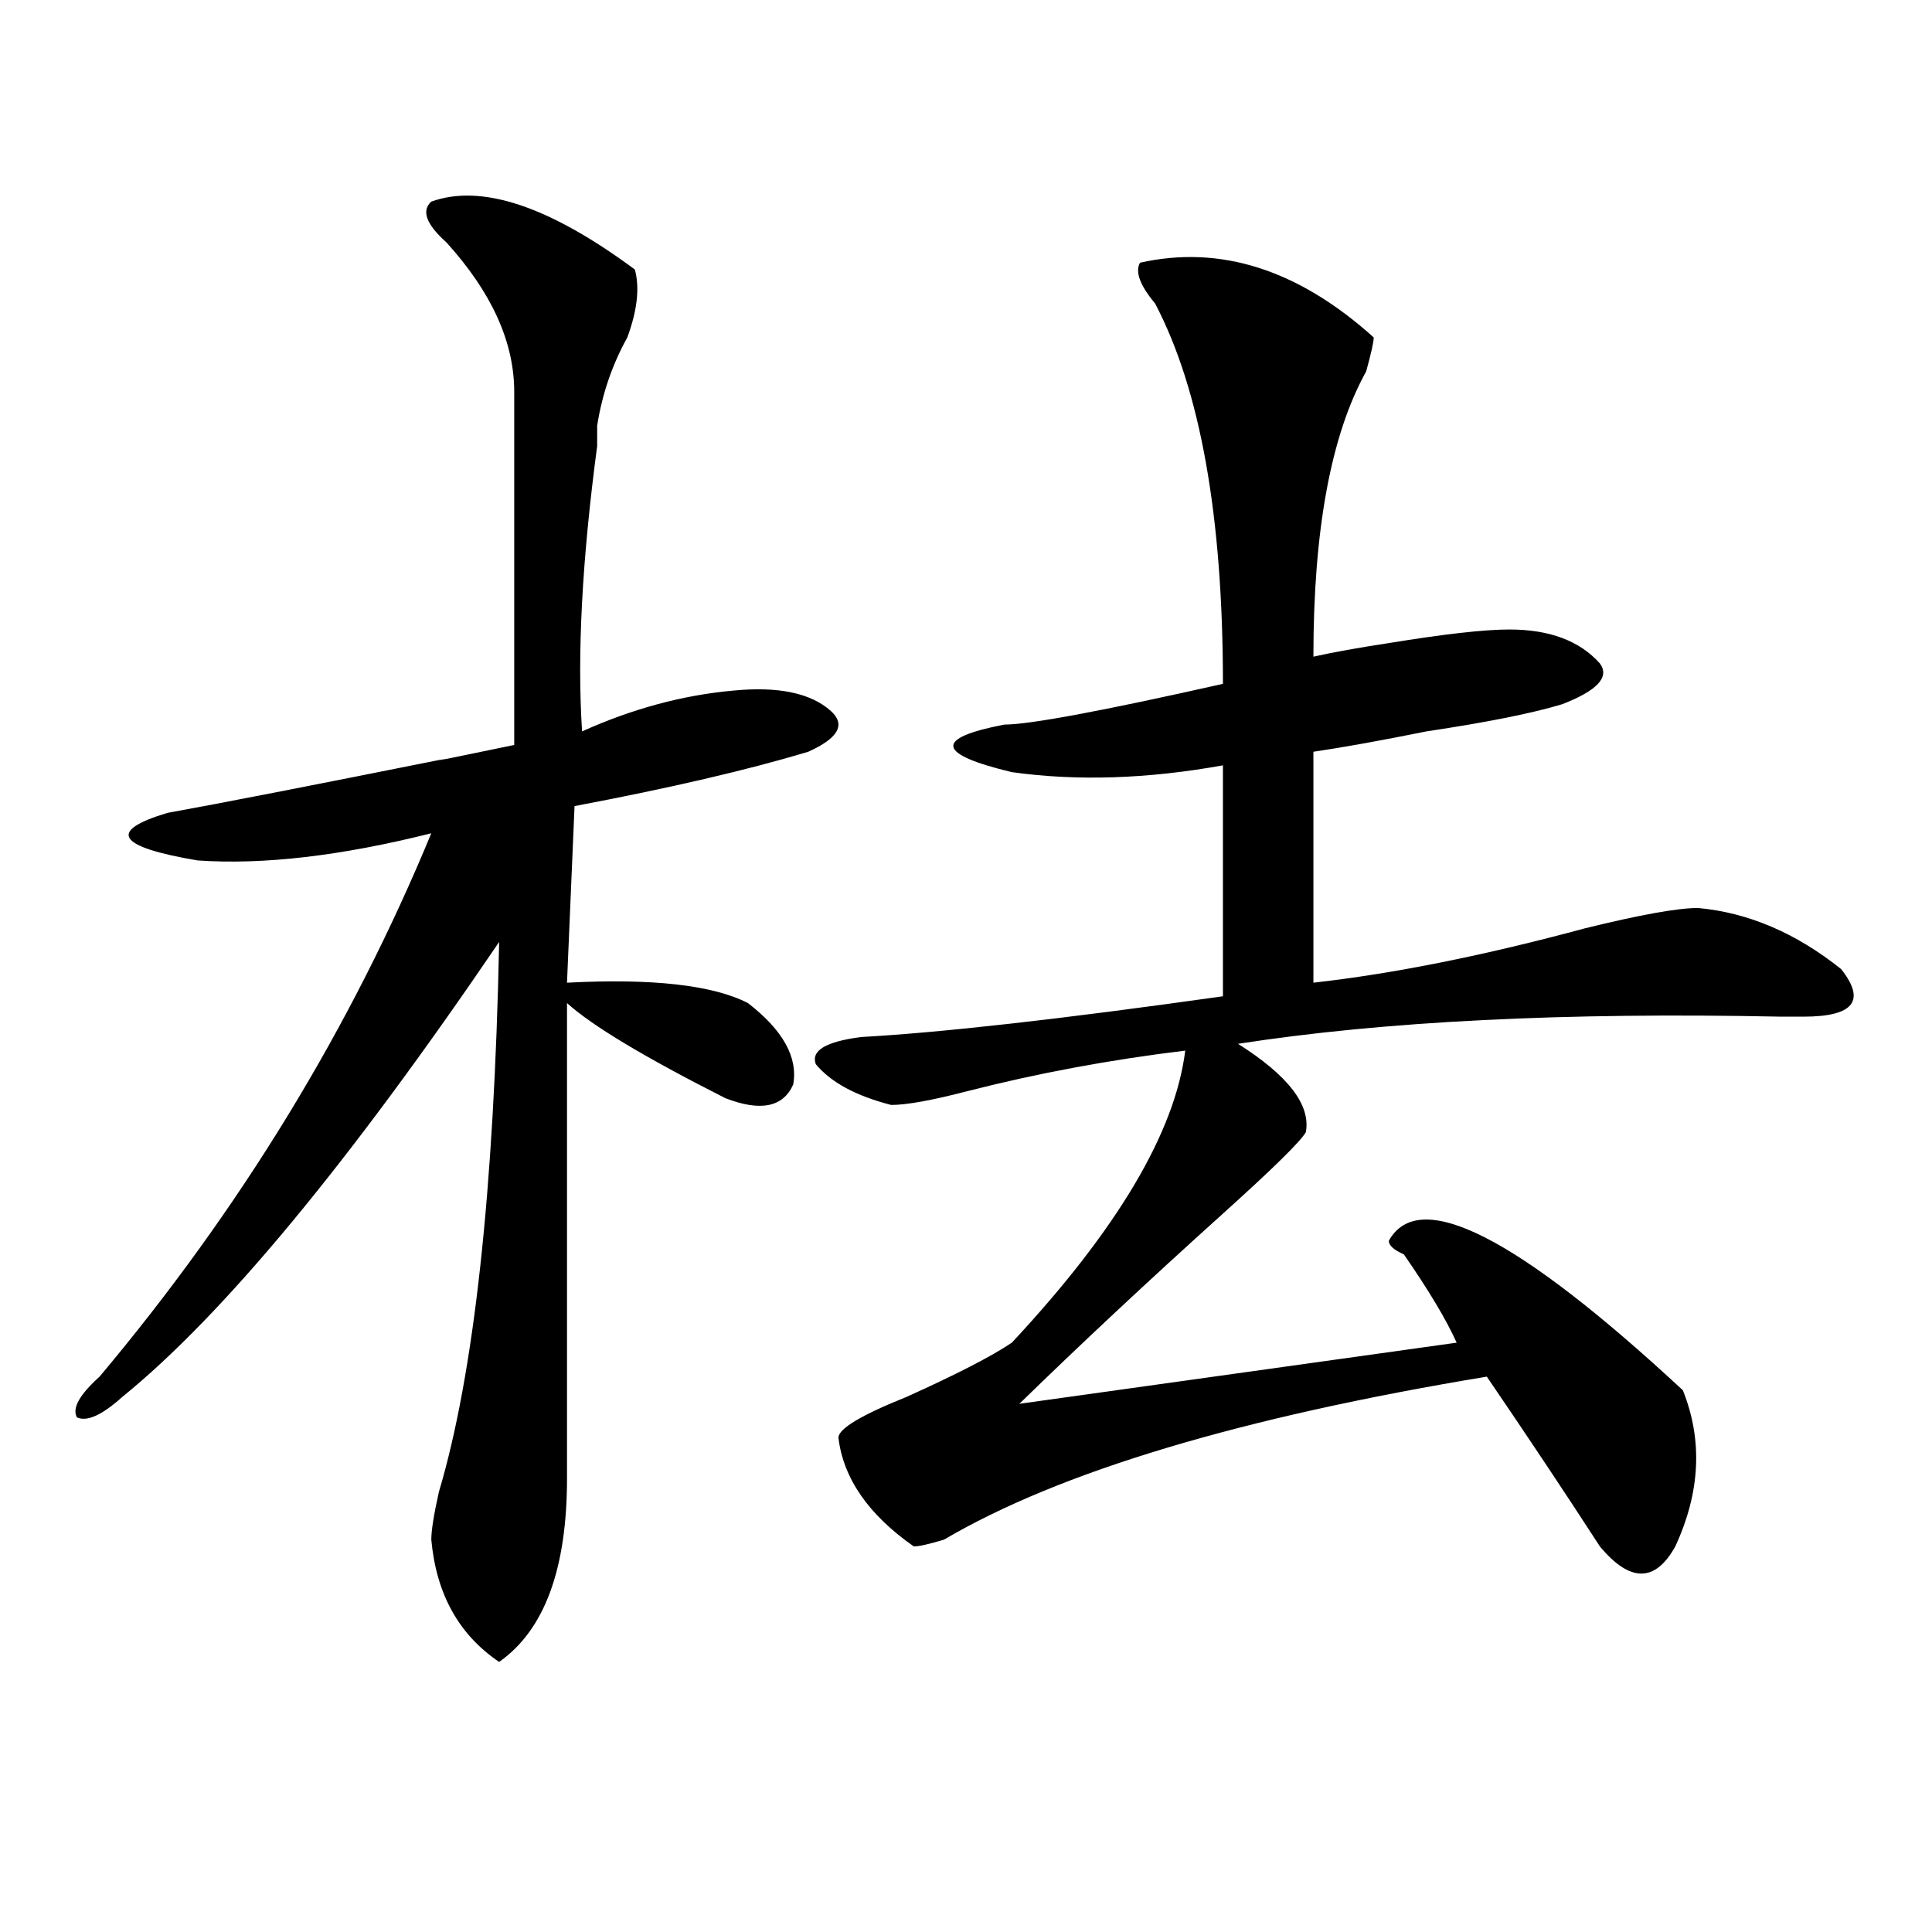
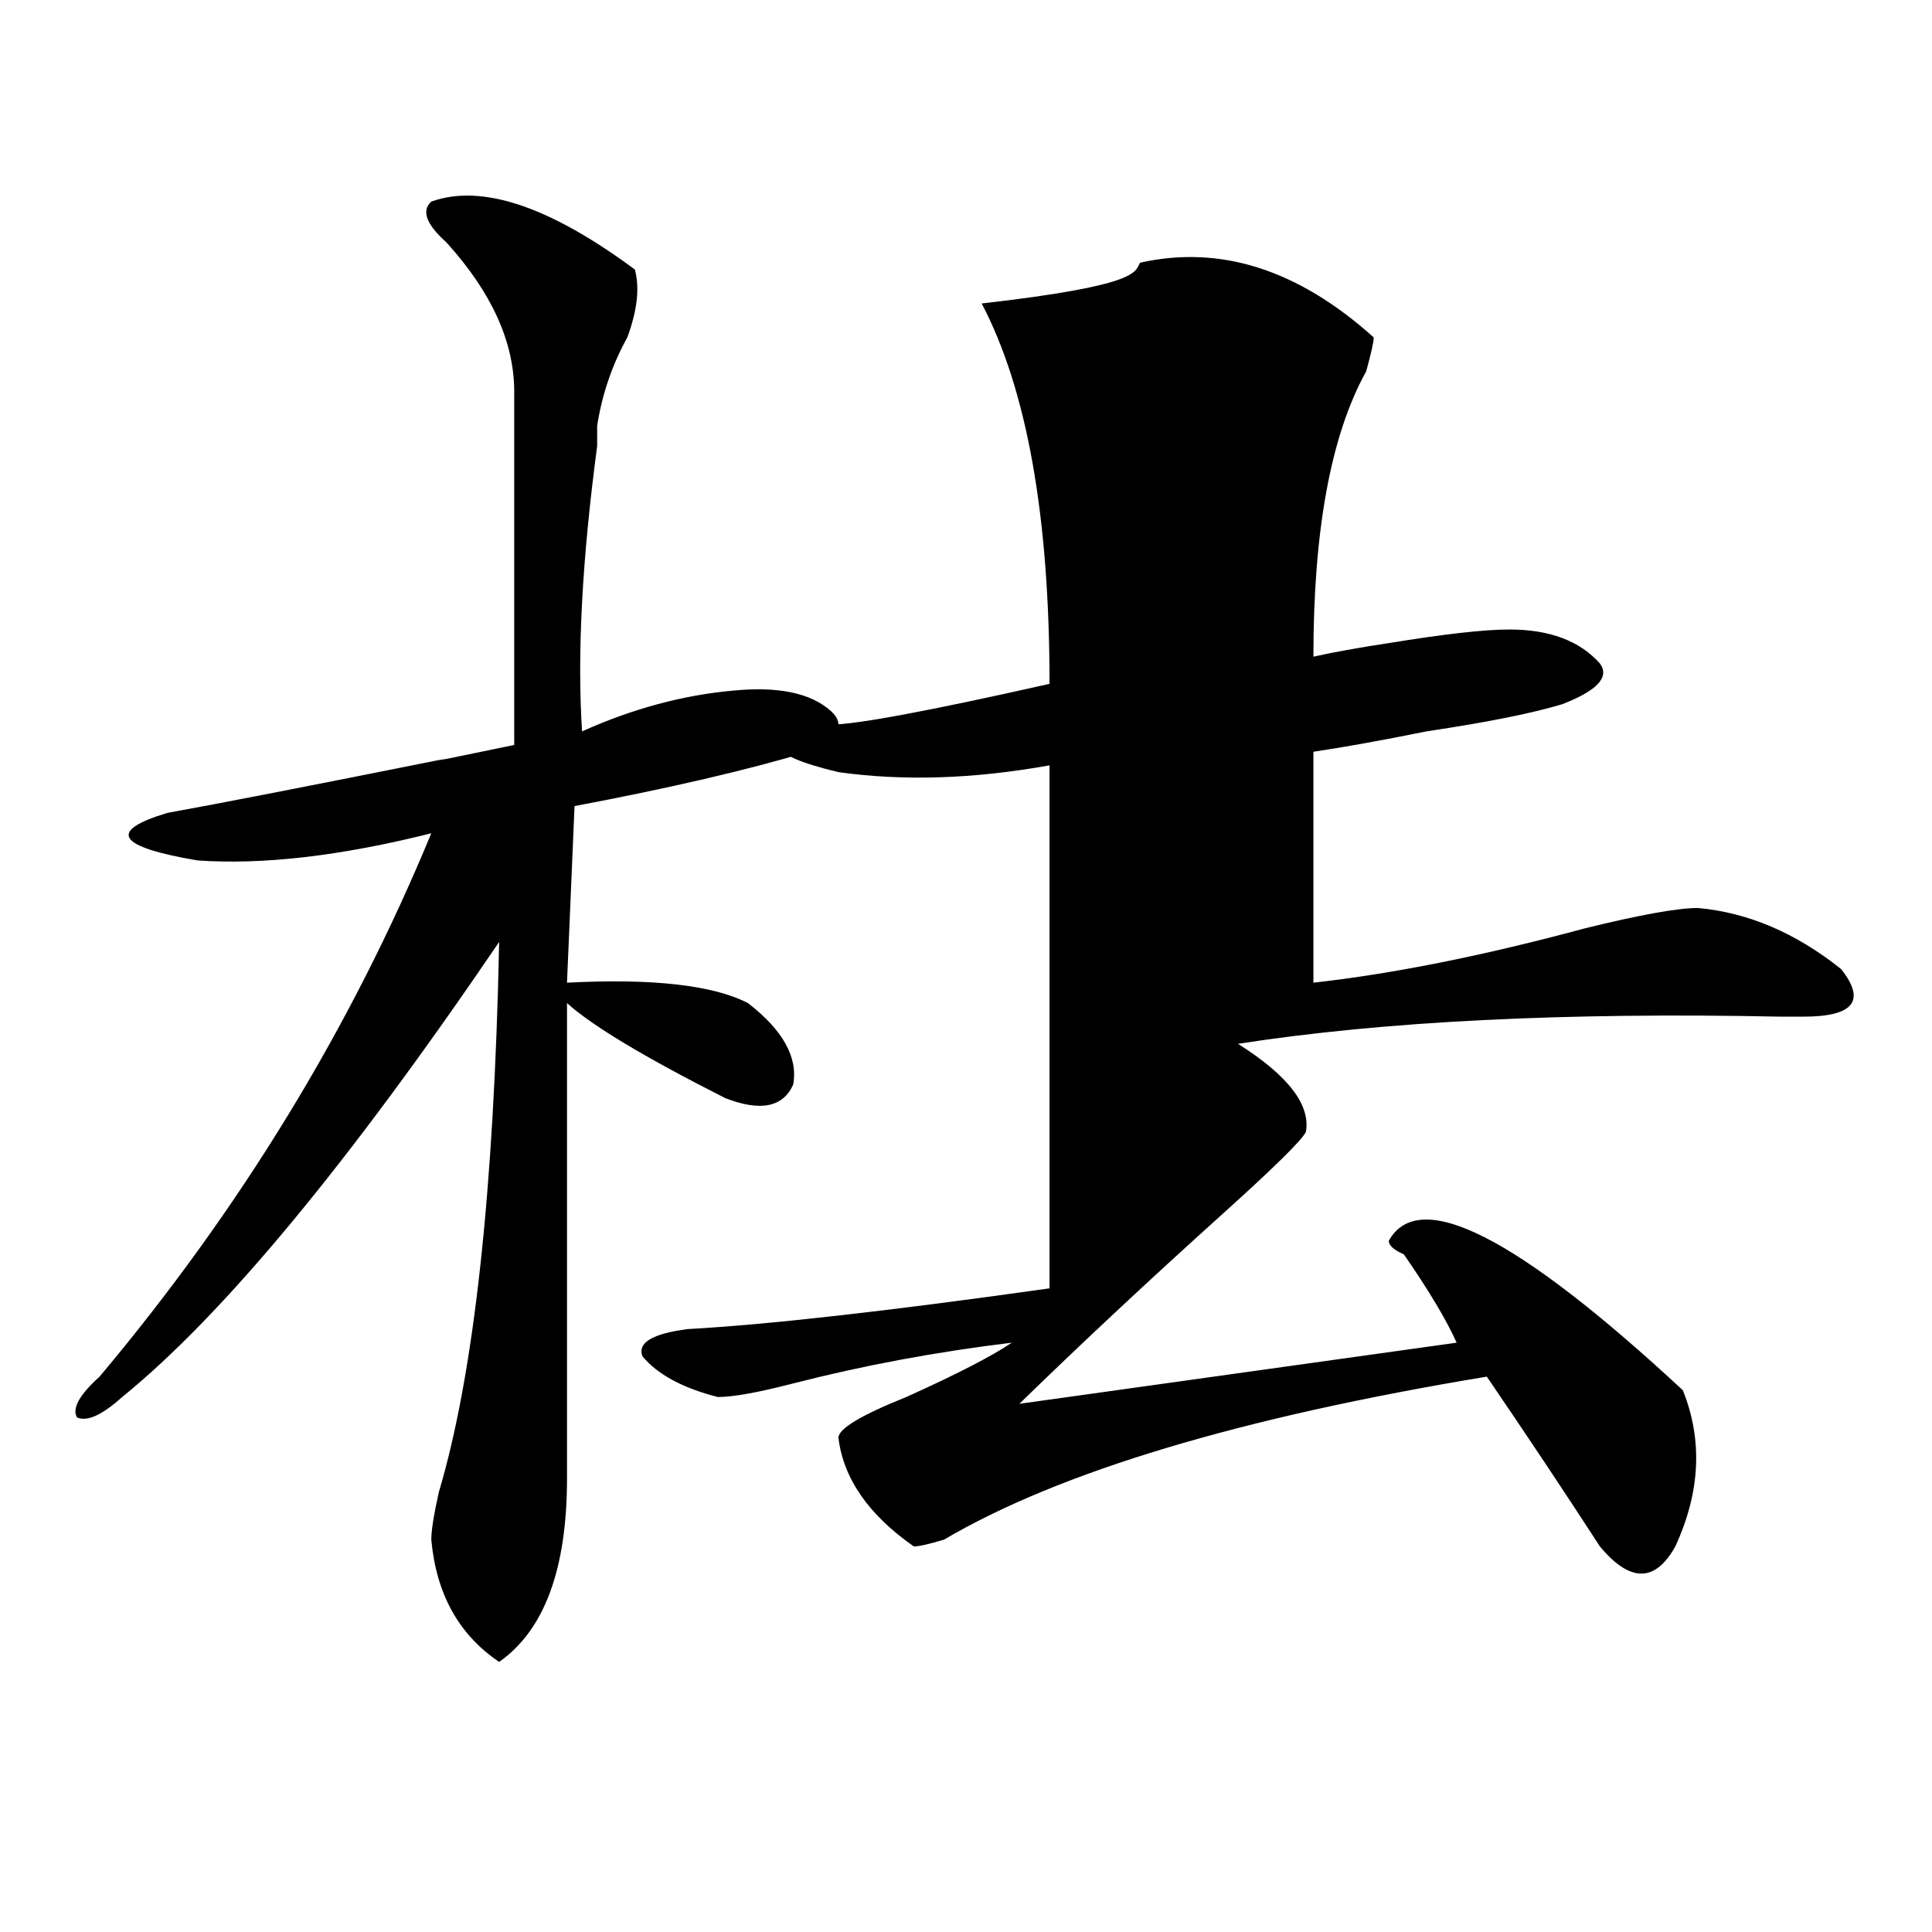
<svg xmlns="http://www.w3.org/2000/svg" version="1.1" id="图层_1" x="0px" y="0px" width="1000px" height="1000px" viewBox="0 0 1000 1000" enable-background="new 0 0 1000 1000" xml:space="preserve">
-   <path d="M223.238,104.344c25.975-9.338,61.096,2.362,105.363,35.156c2.561,9.394,1.28,21.094-3.902,35.156  c-7.805,14.063-13.049,29.334-15.609,45.703c0,2.362,0,5.878,0,10.547c-7.805,58.612-10.427,107.831-7.805,147.656  c25.975-11.7,52.011-18.731,78.047-21.094c23.414-2.307,40.304,1.209,50.73,10.547c7.805,7.031,3.902,14.063-11.707,21.094  c-31.219,9.394-71.584,18.787-120.973,28.125l-3.902,91.406c44.206-2.307,75.425,1.209,93.656,10.547  c18.17,14.063,25.975,28.125,23.414,42.188c-5.244,11.756-16.951,14.063-35.121,7.031c-41.646-21.094-68.962-37.463-81.949-49.219  c0,79.706,0,161.719,0,246.094c0,46.856-11.707,78.497-35.121,94.922c-20.854-14.063-32.561-35.156-35.121-63.281  c0-4.669,1.28-12.854,3.902-24.609c18.17-60.919,28.597-155.841,31.219-284.766C180.313,602.409,115.253,680.906,63.242,723.094  c-10.427,9.394-18.231,12.909-23.414,10.547c-2.622-4.669,1.28-11.7,11.707-21.094c72.803-86.682,130.058-180.45,171.703-281.25  c-46.828,11.756-87.193,16.425-120.973,14.063c-41.646-7.031-46.828-15.216-15.609-24.609  c25.975-4.669,74.145-14.063,144.387-28.125c-10.427,2.362,1.28,0,35.121-7.031c0-25.763,0-86.682,0-182.813  c0-25.763-11.707-51.525-35.121-77.344C220.616,116.1,217.994,109.068,223.238,104.344z M590.059,135.984  c41.584-9.338,81.949,3.516,120.973,38.672c0,2.362-1.342,8.24-3.902,17.578c-18.231,32.85-27.316,82.068-27.316,147.656  c10.365-2.307,23.414-4.669,39.023-7.031c28.597-4.669,49.389-7.031,62.438-7.031c20.792,0,36.401,5.878,46.828,17.578  c5.183,7.031-1.342,14.063-19.512,21.094c-15.609,4.725-39.023,9.394-70.242,14.063c-23.414,4.725-42.926,8.24-58.535,10.547  v119.531c41.584-4.669,88.412-14.063,140.484-28.125c28.597-7.031,48.108-10.547,58.535-10.547  c25.975,2.362,50.73,12.909,74.145,31.641c12.987,16.425,6.463,24.609-19.512,24.609c-2.622,0-6.524,0-11.707,0  c-111.888-2.307-205.544,2.362-280.969,14.063c25.975,16.425,37.682,31.641,35.121,45.703c-2.622,4.725-16.951,18.787-42.926,42.188  c-39.023,35.156-74.145,68.006-105.363,98.438l226.336-31.641c-5.244-11.7-14.329-26.916-27.316-45.703  c-5.244-2.307-7.805-4.669-7.805-7.031c15.609-28.125,66.34-2.307,152.191,77.344c10.365,25.818,9.085,52.734-3.902,80.859  c-10.427,18.731-23.414,18.731-39.023,0c-18.231-28.125-37.743-57.403-58.535-87.891c-127.497,21.094-221.153,49.219-280.969,84.375  c-7.805,2.362-13.049,3.516-15.609,3.516c-23.414-16.369-36.463-35.156-39.023-56.25c0-4.669,11.707-11.7,35.121-21.094  c25.975-11.7,44.206-21.094,54.633-28.125c54.633-58.557,84.51-108.984,89.754-151.172c-39.023,4.725-76.767,11.756-113.168,21.094  c-18.231,4.725-31.219,7.031-39.023,7.031c-18.231-4.669-31.219-11.7-39.023-21.094c-2.622-7.031,5.183-11.7,23.414-14.063  c41.584-2.307,104.021-9.338,187.313-21.094V396.141c-39.023,7.031-75.486,8.24-109.266,3.516  c-39.023-9.338-40.365-17.578-3.902-24.609c12.987,0,50.73-7.031,113.168-21.094c0-86.682-11.707-152.325-35.121-196.875  C590.059,147.74,587.437,140.709,590.059,135.984z" />
+   <path d="M223.238,104.344c25.975-9.338,61.096,2.362,105.363,35.156c2.561,9.394,1.28,21.094-3.902,35.156  c-7.805,14.063-13.049,29.334-15.609,45.703c0,2.362,0,5.878,0,10.547c-7.805,58.612-10.427,107.831-7.805,147.656  c25.975-11.7,52.011-18.731,78.047-21.094c23.414-2.307,40.304,1.209,50.73,10.547c7.805,7.031,3.902,14.063-11.707,21.094  c-31.219,9.394-71.584,18.787-120.973,28.125l-3.902,91.406c44.206-2.307,75.425,1.209,93.656,10.547  c18.17,14.063,25.975,28.125,23.414,42.188c-5.244,11.756-16.951,14.063-35.121,7.031c-41.646-21.094-68.962-37.463-81.949-49.219  c0,79.706,0,161.719,0,246.094c0,46.856-11.707,78.497-35.121,94.922c-20.854-14.063-32.561-35.156-35.121-63.281  c0-4.669,1.28-12.854,3.902-24.609c18.17-60.919,28.597-155.841,31.219-284.766C180.313,602.409,115.253,680.906,63.242,723.094  c-10.427,9.394-18.231,12.909-23.414,10.547c-2.622-4.669,1.28-11.7,11.707-21.094c72.803-86.682,130.058-180.45,171.703-281.25  c-46.828,11.756-87.193,16.425-120.973,14.063c-41.646-7.031-46.828-15.216-15.609-24.609  c25.975-4.669,74.145-14.063,144.387-28.125c-10.427,2.362,1.28,0,35.121-7.031c0-25.763,0-86.682,0-182.813  c0-25.763-11.707-51.525-35.121-77.344C220.616,116.1,217.994,109.068,223.238,104.344z M590.059,135.984  c41.584-9.338,81.949,3.516,120.973,38.672c0,2.362-1.342,8.24-3.902,17.578c-18.231,32.85-27.316,82.068-27.316,147.656  c10.365-2.307,23.414-4.669,39.023-7.031c28.597-4.669,49.389-7.031,62.438-7.031c20.792,0,36.401,5.878,46.828,17.578  c5.183,7.031-1.342,14.063-19.512,21.094c-15.609,4.725-39.023,9.394-70.242,14.063c-23.414,4.725-42.926,8.24-58.535,10.547  v119.531c41.584-4.669,88.412-14.063,140.484-28.125c28.597-7.031,48.108-10.547,58.535-10.547  c25.975,2.362,50.73,12.909,74.145,31.641c12.987,16.425,6.463,24.609-19.512,24.609c-2.622,0-6.524,0-11.707,0  c-111.888-2.307-205.544,2.362-280.969,14.063c25.975,16.425,37.682,31.641,35.121,45.703c-2.622,4.725-16.951,18.787-42.926,42.188  c-39.023,35.156-74.145,68.006-105.363,98.438l226.336-31.641c-5.244-11.7-14.329-26.916-27.316-45.703  c-5.244-2.307-7.805-4.669-7.805-7.031c15.609-28.125,66.34-2.307,152.191,77.344c10.365,25.818,9.085,52.734-3.902,80.859  c-10.427,18.731-23.414,18.731-39.023,0c-18.231-28.125-37.743-57.403-58.535-87.891c-127.497,21.094-221.153,49.219-280.969,84.375  c-7.805,2.362-13.049,3.516-15.609,3.516c-23.414-16.369-36.463-35.156-39.023-56.25c0-4.669,11.707-11.7,35.121-21.094  c25.975-11.7,44.206-21.094,54.633-28.125c-39.023,4.725-76.767,11.756-113.168,21.094  c-18.231,4.725-31.219,7.031-39.023,7.031c-18.231-4.669-31.219-11.7-39.023-21.094c-2.622-7.031,5.183-11.7,23.414-14.063  c41.584-2.307,104.021-9.338,187.313-21.094V396.141c-39.023,7.031-75.486,8.24-109.266,3.516  c-39.023-9.338-40.365-17.578-3.902-24.609c12.987,0,50.73-7.031,113.168-21.094c0-86.682-11.707-152.325-35.121-196.875  C590.059,147.74,587.437,140.709,590.059,135.984z" />
</svg>